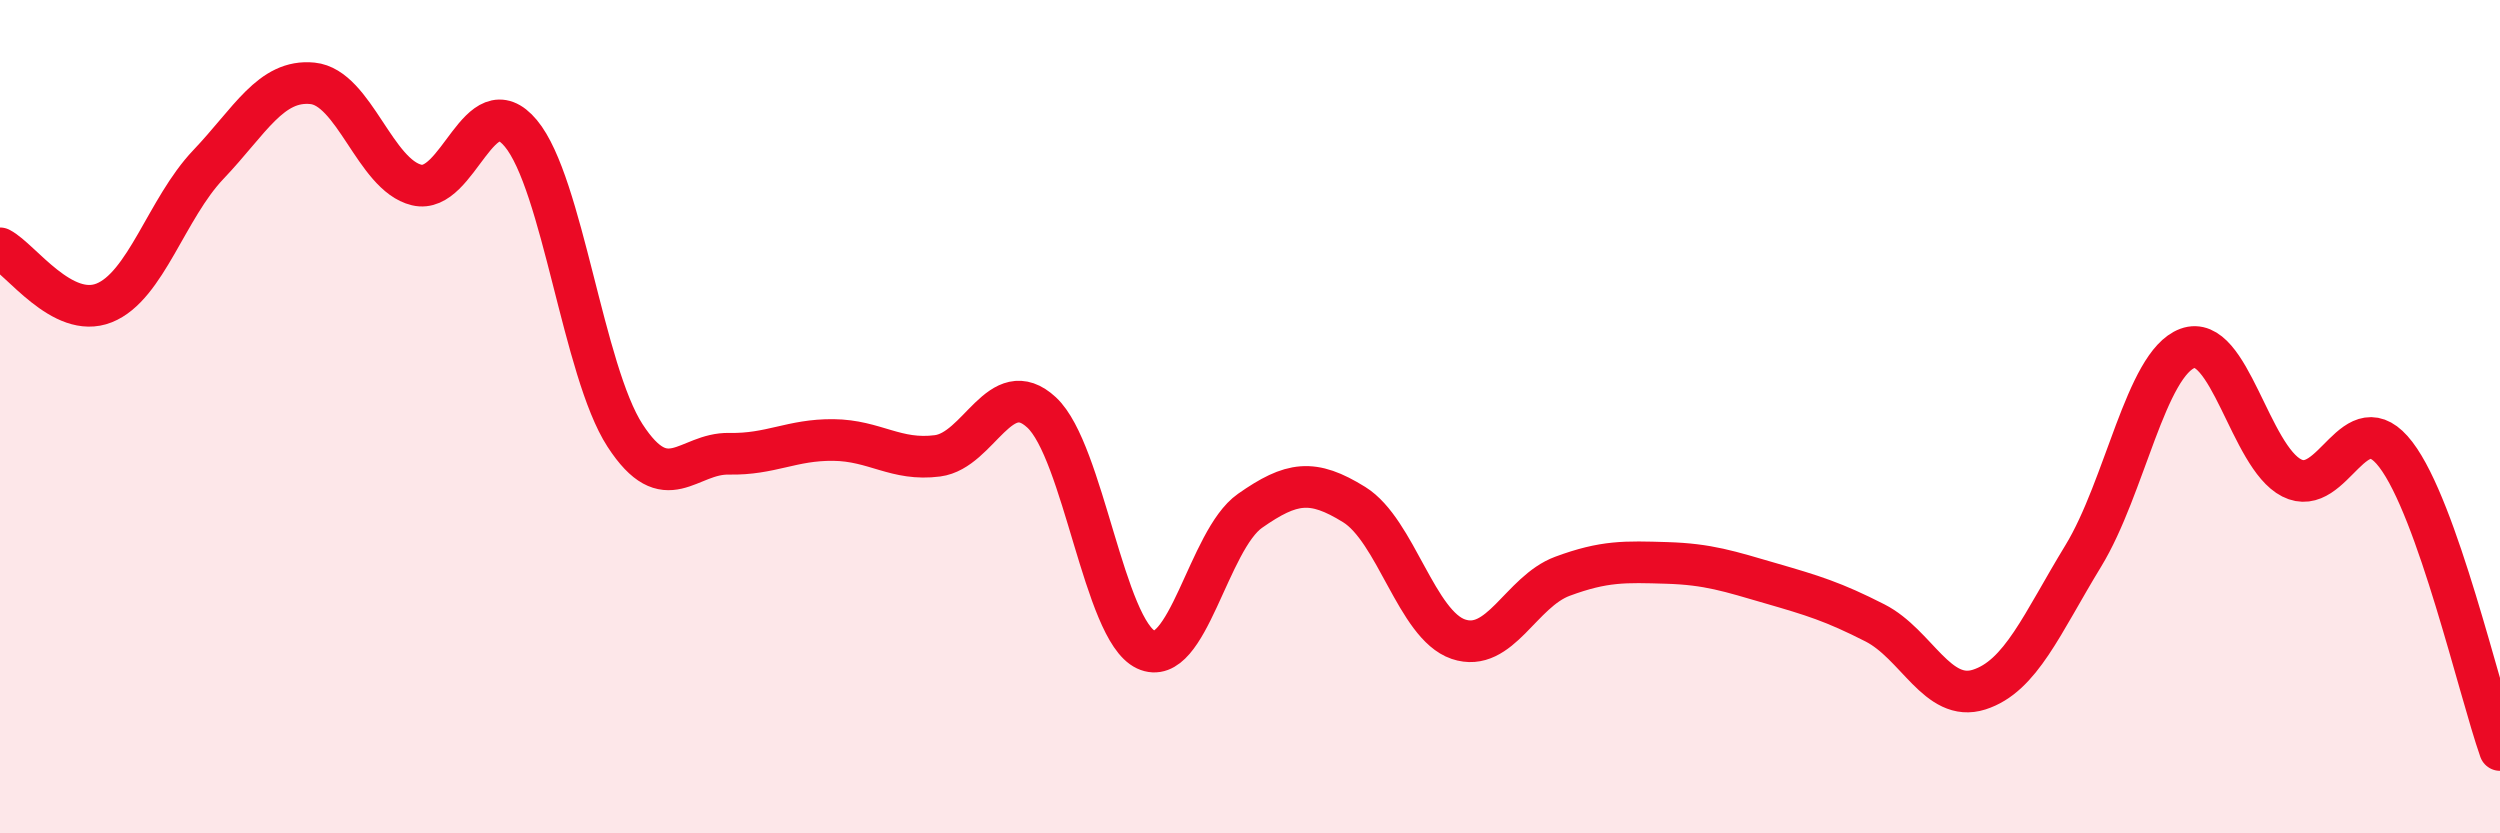
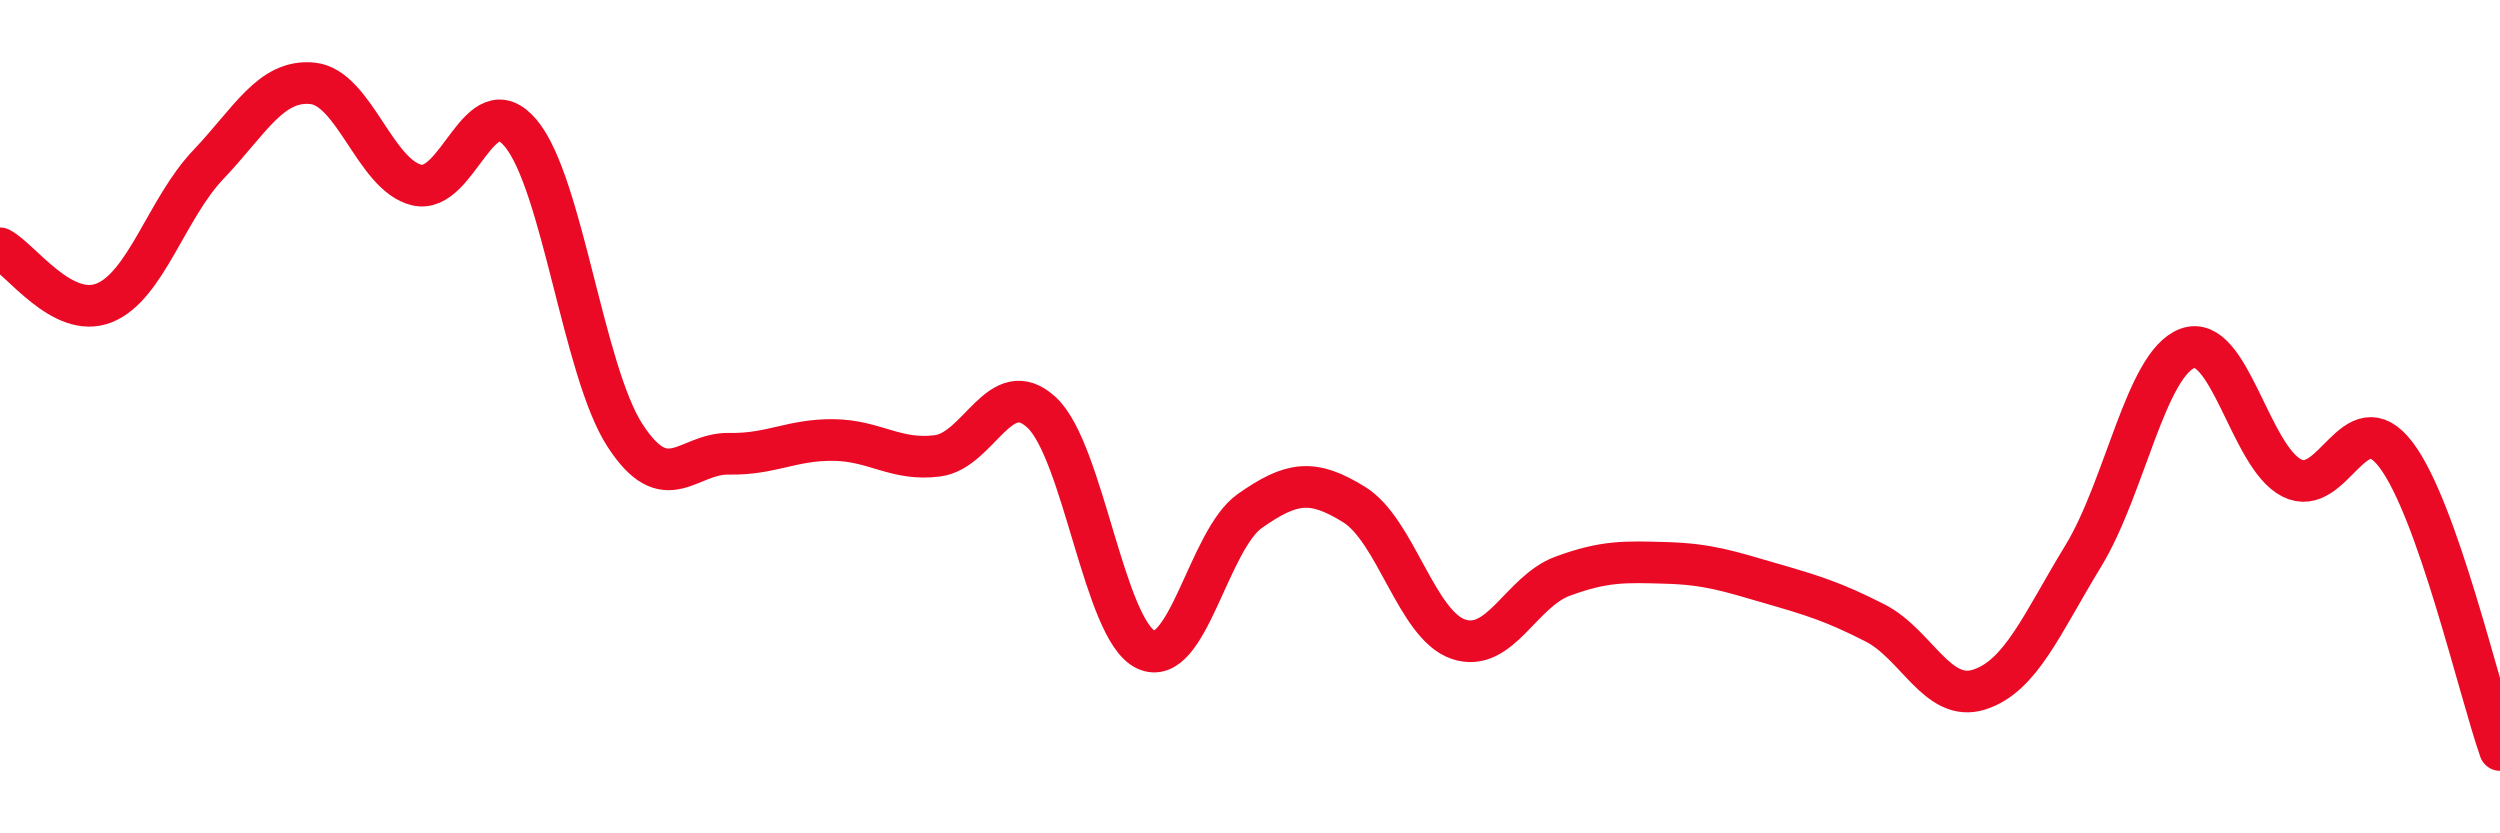
<svg xmlns="http://www.w3.org/2000/svg" width="60" height="20" viewBox="0 0 60 20">
-   <path d="M 0,5.96 C 0.5,6.22 1.5,7.67 2.5,7.27 C 3.5,6.87 4,5 5,3.95 C 6,2.9 6.5,1.9 7.5,2 C 8.5,2.1 9,4.2 10,4.44 C 11,4.68 11.5,2 12.5,3.2 C 13.5,4.4 14,8.91 15,10.45 C 16,11.99 16.5,10.87 17.5,10.89 C 18.5,10.91 19,10.55 20,10.56 C 21,10.57 21.5,11.07 22.5,10.94 C 23.5,10.81 24,8.97 25,9.9 C 26,10.83 26.5,15.12 27.5,15.59 C 28.5,16.06 29,12.96 30,12.26 C 31,11.56 31.5,11.49 32.5,12.11 C 33.5,12.73 34,15 35,15.34 C 36,15.68 36.5,14.2 37.5,13.83 C 38.5,13.46 39,13.48 40,13.51 C 41,13.54 41.5,13.71 42.5,14 C 43.5,14.29 44,14.44 45,14.95 C 46,15.46 46.5,16.87 47.5,16.55 C 48.5,16.23 49,14.98 50,13.34 C 51,11.7 51.5,8.73 52.5,8.36 C 53.5,7.99 54,10.96 55,11.47 C 56,11.98 56.5,9.6 57.5,10.91 C 58.5,12.22 59.5,16.58 60,18L60 20L0 20Z" fill="#EB0A25" opacity="0.1" stroke-linecap="round" stroke-linejoin="round" />
  <path d="M 0,5.96 C 0.5,6.22 1.5,7.67 2.5,7.27 C 3.5,6.87 4,5 5,3.95 C 6,2.9 6.5,1.9 7.5,2 C 8.5,2.1 9,4.2 10,4.44 C 11,4.68 11.5,2 12.5,3.2 C 13.5,4.4 14,8.91 15,10.45 C 16,11.99 16.5,10.87 17.5,10.89 C 18.5,10.91 19,10.55 20,10.56 C 21,10.57 21.5,11.07 22.5,10.94 C 23.5,10.81 24,8.97 25,9.9 C 26,10.83 26.5,15.12 27.5,15.59 C 28.5,16.06 29,12.96 30,12.26 C 31,11.56 31.5,11.49 32.5,12.11 C 33.5,12.73 34,15 35,15.34 C 36,15.68 36.5,14.2 37.5,13.83 C 38.5,13.46 39,13.48 40,13.51 C 41,13.54 41.5,13.71 42.5,14 C 43.5,14.29 44,14.44 45,14.95 C 46,15.46 46.5,16.87 47.5,16.55 C 48.5,16.23 49,14.98 50,13.34 C 51,11.7 51.5,8.73 52.5,8.36 C 53.5,7.99 54,10.96 55,11.47 C 56,11.98 56.5,9.6 57.5,10.91 C 58.5,12.22 59.5,16.58 60,18" stroke="#EB0A25" stroke-width="1" fill="none" stroke-linecap="round" stroke-linejoin="round" />
</svg>